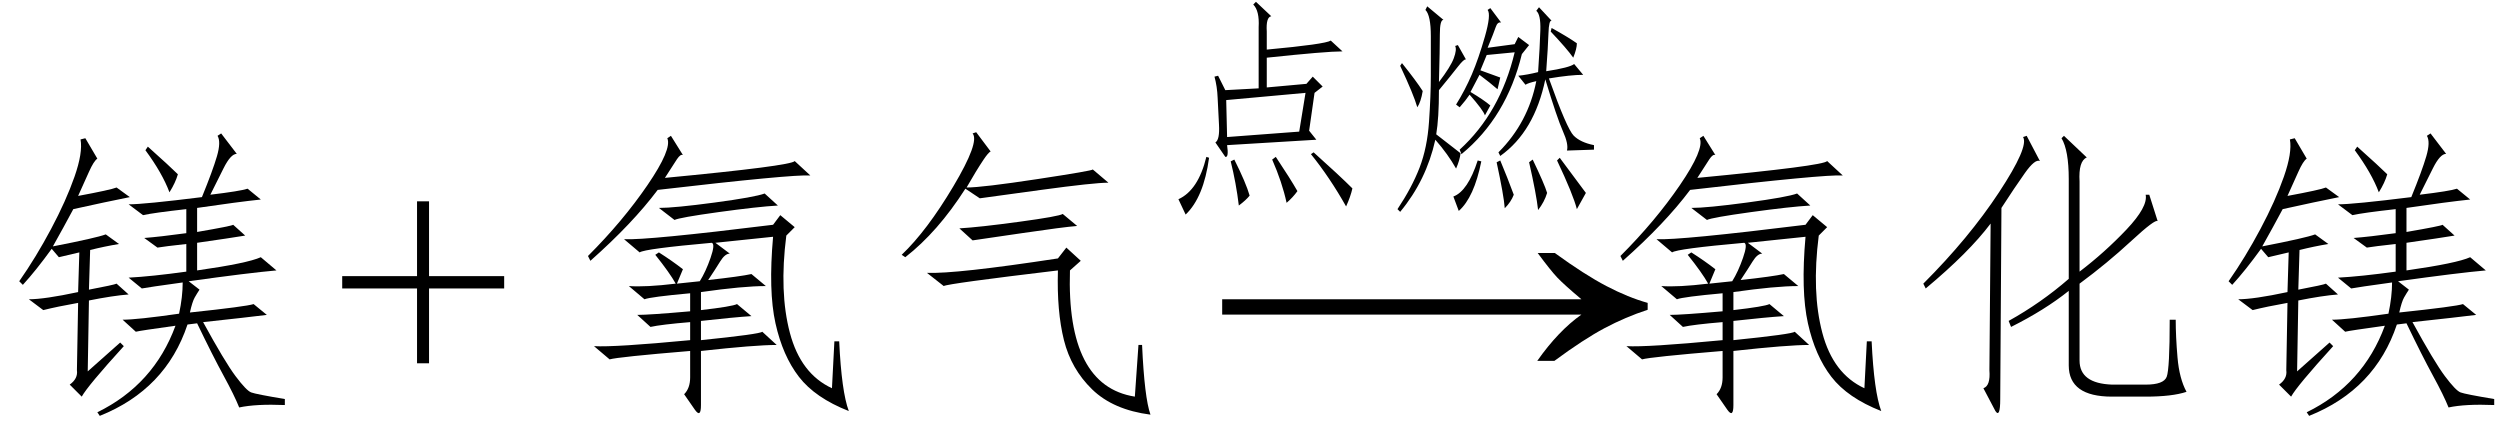
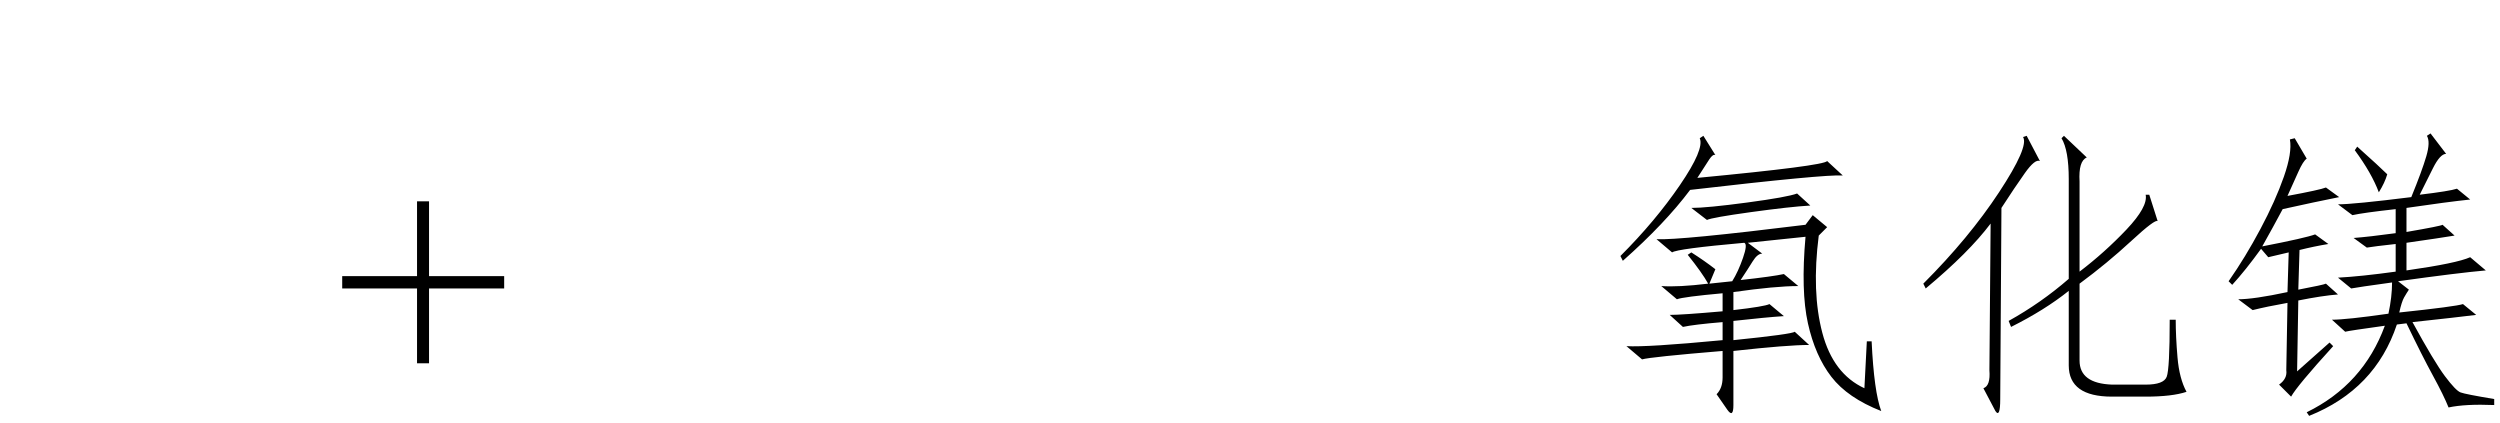
<svg xmlns="http://www.w3.org/2000/svg" stroke-dasharray="none" shape-rendering="auto" font-family="'Dialog'" width="130" text-rendering="auto" fill-opacity="1" contentScriptType="text/ecmascript" color-interpolation="auto" color-rendering="auto" preserveAspectRatio="xMidYMid meet" font-size="12" fill="black" stroke="black" image-rendering="auto" stroke-miterlimit="10" zoomAndPan="magnify" version="1.0" stroke-linecap="square" stroke-linejoin="miter" contentStyleType="text/css" font-style="normal" height="22" stroke-width="1" stroke-dashoffset="0" font-weight="normal" stroke-opacity="1">
  <defs id="genericDefs" />
  <g>
    <g text-rendering="optimizeLegibility" transform="translate(0,20)" color-rendering="optimizeQuality" color-interpolation="linearRGB" image-rendering="optimizeQuality">
-       <path d="M13.188 -4.188 L13.875 -3.625 Q12.875 -3.5 10.562 -3.25 Q11.688 -1.188 12.25 -0.438 Q12.812 0.312 13.062 0.406 Q13.312 0.5 14.812 0.75 L14.812 1.062 Q13.312 1 12.438 1.188 Q12.188 0.562 11.625 -0.469 Q11.062 -1.5 10.25 -3.188 L9.75 -3.125 Q8.625 0.25 5.188 1.625 L5.062 1.438 Q8 0 9.125 -3.062 Q7.312 -2.812 7.062 -2.75 L6.375 -3.375 Q7.125 -3.375 9.312 -3.688 Q9.5 -4.562 9.5 -5.312 Q7.688 -5.062 7.375 -5 L6.688 -5.562 Q7.875 -5.625 9.688 -5.875 L9.688 -7.312 Q8.562 -7.188 8.188 -7.125 L7.5 -7.625 Q8.312 -7.688 9.688 -7.875 L9.688 -9.125 Q8 -8.938 7.438 -8.812 L6.688 -9.375 Q7.5 -9.375 10.5 -9.75 Q11.062 -11.125 11.281 -11.875 Q11.5 -12.625 11.312 -12.938 L11.5 -13.062 L12.312 -12 Q12 -12 11.625 -11.25 L10.938 -9.875 Q12.5 -10.062 12.875 -10.188 L13.562 -9.625 Q12.375 -9.5 10.25 -9.188 L10.25 -7.938 Q12.062 -8.25 12.125 -8.312 L12.75 -7.75 Q12 -7.625 10.25 -7.375 L10.25 -5.938 Q12.875 -6.312 13.562 -6.625 L14.375 -5.938 Q12.938 -5.812 9.812 -5.375 L10.375 -4.938 Q10.25 -4.75 10.125 -4.531 Q10 -4.312 9.875 -3.75 Q12.812 -4.062 13.188 -4.188 ZM2.75 -7.188 Q5 -7.625 5.5 -7.812 L6.188 -7.312 Q5.438 -7.188 4.688 -7 L4.625 -4.938 Q5.938 -5.188 6.062 -5.25 L6.688 -4.688 Q5.875 -4.625 4.625 -4.375 L4.562 -0.688 L6.25 -2.188 L6.438 -2 Q4.562 0.062 4.25 0.625 L3.625 0 Q4.062 -0.312 4 -0.75 L4.062 -4.25 Q3 -4.062 2.25 -3.875 L1.5 -4.438 Q2.312 -4.438 4.062 -4.812 L4.125 -6.875 Q3.312 -6.688 3.062 -6.625 L2.688 -7.062 Q1.875 -5.938 1.188 -5.188 L1 -5.375 Q1.875 -6.625 2.656 -8.094 Q3.438 -9.562 3.875 -10.812 Q4.312 -12.062 4.188 -12.75 L4.438 -12.812 L5.062 -11.75 Q4.875 -11.625 4.625 -11.062 Q4.375 -10.5 4.062 -9.812 Q5.75 -10.125 6.062 -10.25 L6.75 -9.75 Q5.5 -9.5 3.812 -9.125 Q3.312 -8.188 2.75 -7.188 ZM7.688 -12.375 Q8.875 -11.312 9.25 -10.938 Q9.125 -10.5 8.812 -10 Q8.438 -11 7.562 -12.188 L7.688 -12.375 Z" stroke="none" />
-     </g>
+       </g>
    <g text-rendering="optimizeLegibility" transform="translate(17.498,20)" color-rendering="optimizeQuality" color-interpolation="linearRGB" image-rendering="optimizeQuality">
      <path d="M4.188 -1.109 L4.188 -5 L0.297 -5 L0.297 -5.641 L4.188 -5.641 L4.188 -9.531 L4.812 -9.531 L4.812 -5.641 L8.719 -5.641 L8.719 -5 L4.812 -5 L4.812 -1.109 L4.188 -1.109 Z" stroke="none" />
    </g>
    <g text-rendering="optimizeLegibility" transform="translate(29.2,20)" color-rendering="optimizeQuality" color-interpolation="linearRGB" image-rendering="optimizeQuality">
-       <path d="M5.062 -6.875 Q5.75 -6.438 6.312 -6 L6 -5.25 L7.188 -5.375 Q7.5 -5.875 7.75 -6.594 Q8 -7.312 7.812 -7.375 Q4.312 -7.062 4.062 -6.875 L3.25 -7.562 Q4.438 -7.5 11 -8.312 L11.375 -8.812 L12.125 -8.188 L11.688 -7.75 Q11.312 -4.812 11.875 -2.688 Q12.438 -0.562 14.062 0.188 L14.188 -2.25 L14.438 -2.25 Q14.562 0.375 14.938 1.375 Q13.188 0.688 12.344 -0.406 Q11.5 -1.5 11.125 -3.188 Q10.75 -4.875 11 -7.688 L8 -7.375 L8.75 -6.812 Q8.5 -6.812 8.25 -6.406 Q8 -6 7.625 -5.438 Q9.312 -5.625 9.875 -5.75 L10.625 -5.125 Q9.438 -5.125 7.25 -4.812 L7.25 -3.875 Q8.875 -4.062 9.125 -4.188 L9.875 -3.562 Q8.938 -3.5 7.25 -3.312 L7.25 -2.312 Q10.312 -2.625 10.438 -2.75 L11.188 -2.062 Q10.062 -2.062 7.25 -1.75 L7.25 1.062 Q7.25 1.75 6.938 1.312 L6.375 0.5 Q6.688 0.188 6.688 -0.375 L6.688 -1.75 Q2.938 -1.438 2.5 -1.312 L1.688 -2 Q2.75 -1.938 6.688 -2.312 L6.688 -3.25 Q5.188 -3.125 4.625 -3 L3.938 -3.625 Q4.562 -3.625 6.688 -3.812 L6.688 -4.75 Q4.625 -4.562 4.312 -4.438 L3.5 -5.125 Q4.375 -5.062 5.938 -5.25 Q5.625 -5.812 4.875 -6.75 L5.062 -6.875 ZM5.688 -12.938 L6.312 -11.938 Q6.188 -12 6 -11.719 Q5.812 -11.438 5.375 -10.75 Q11.938 -11.375 12.125 -11.625 L12.938 -10.875 Q12 -10.938 5 -10.125 Q3.688 -8.375 1.5 -6.438 L1.375 -6.688 Q3.188 -8.5 4.469 -10.375 Q5.75 -12.25 5.5 -12.812 L5.688 -12.938 ZM11.25 -9.312 Q10.188 -9.25 8.156 -8.969 Q6.125 -8.688 5.875 -8.562 L5.062 -9.188 Q5.875 -9.188 7.969 -9.469 Q10.062 -9.75 10.562 -9.938 L11.25 -9.312 ZM30.188 -2.062 Q30.312 0.688 30.625 1.562 Q28.688 1.312 27.594 0.25 Q26.5 -0.812 26.125 -2.312 Q25.75 -3.812 25.812 -5.938 Q20.062 -5.25 19.875 -5.125 L19 -5.812 Q20.5 -5.75 25.812 -6.562 L26.25 -7.125 L27 -6.438 L26.438 -5.938 Q26.25 0.062 29.812 0.625 L30 -2.062 L30.188 -2.062 ZM24.75 -10.688 Q27.625 -11.125 27.625 -11.188 L28.438 -10.5 Q27.688 -10.5 24.938 -10.125 Q22.188 -9.75 21.75 -9.688 L21 -10.188 Q19.562 -7.938 17.875 -6.625 L17.688 -6.75 Q19 -8 20.375 -10.312 Q21.75 -12.625 21.375 -13.062 L21.562 -13.125 L22.312 -12.125 Q22.188 -12.062 21.938 -11.688 Q21.562 -11.125 21.062 -10.25 Q21.875 -10.25 24.75 -10.688 ZM26.812 -8.25 Q26.062 -8.188 23.938 -7.875 Q21.812 -7.562 21.375 -7.5 L20.688 -8.125 Q21.75 -8.188 23.812 -8.469 Q25.875 -8.75 26.062 -8.875 L26.812 -8.25 Z" stroke="none" />
-     </g>
+       </g>
    <g text-rendering="optimizeLegibility" transform="translate(62.616,20) matrix(1.5,0,0,1,0,0)" color-rendering="optimizeQuality" color-interpolation="linearRGB" image-rendering="optimizeQuality">
-       <path d="M12.156 -6.844 Q13.188 -5.719 13.945 -5.125 Q14.703 -4.531 15.375 -4.25 L15.375 -3.891 Q14.609 -3.516 13.883 -2.938 Q13.156 -2.359 12.141 -1.234 L11.547 -1.234 Q12.281 -2.797 13.078 -3.641 L0.625 -3.641 L0.625 -4.438 L13.078 -4.438 Q12.484 -5.188 12.25 -5.555 Q12.016 -5.922 11.562 -6.844 L12.156 -6.844 Z" stroke="none" />
-     </g>
+       </g>
    <g text-rendering="optimizeLegibility" transform="translate(59.825,9.938)" color-rendering="optimizeQuality" color-interpolation="linearRGB" image-rendering="optimizeQuality">
-       <path d="M3.891 -1.781 L3.375 -2.531 Q3.609 -2.672 3.562 -3.469 Q3.516 -4.266 3.492 -4.852 Q3.469 -5.438 3.328 -5.953 L3.516 -6 L3.891 -5.25 L5.625 -5.344 L5.625 -8.531 Q5.672 -9.375 5.344 -9.703 L5.484 -9.844 L6.281 -9.094 Q6 -9.047 6.047 -8.297 L6.047 -7.359 Q9.094 -7.641 9.375 -7.828 L9.984 -7.266 Q9.141 -7.266 6.047 -6.938 L6.047 -5.391 L8.109 -5.578 L8.438 -5.953 L8.953 -5.438 L8.531 -5.109 L8.25 -3.141 L8.625 -2.672 L3.984 -2.391 Q4.078 -1.734 3.891 -1.781 ZM8.062 -5.109 L3.938 -4.734 L3.984 -2.812 L7.734 -3.094 L8.062 -5.109 ZM8.344 -1.922 L8.484 -2.016 Q9.844 -0.797 10.5 -0.141 Q10.406 0.281 10.172 0.797 Q9.328 -0.703 8.344 -1.922 ZM1.828 1.219 L1.453 0.422 Q2.484 -0.047 2.906 -1.781 L3.047 -1.734 Q2.766 0.328 1.828 1.219 ZM6.328 -1.641 L6.516 -1.781 Q7.266 -0.656 7.641 0 Q7.406 0.328 7.078 0.609 Q6.844 -0.469 6.328 -1.641 ZM4.359 -1.641 Q4.969 -0.422 5.156 0.234 Q4.969 0.469 4.594 0.75 Q4.453 -0.422 4.172 -1.547 L4.359 -1.641 ZM20.156 -6.188 Q20.25 -7.547 20.273 -8.367 Q20.297 -9.188 20.062 -9.375 L20.203 -9.562 L20.859 -8.859 Q20.719 -8.906 20.695 -8.203 Q20.672 -7.5 20.578 -6.234 Q21.797 -6.422 22.031 -6.609 L22.5 -6.047 Q21.844 -6.047 20.719 -5.859 Q21.656 -3.234 22.008 -2.883 Q22.359 -2.531 23.062 -2.391 L23.062 -2.156 L21.656 -2.109 Q21.75 -2.438 21.445 -3.117 Q21.141 -3.797 20.531 -5.812 Q19.969 -3.094 18.188 -1.828 L18.094 -2.016 Q19.641 -3.562 20.062 -5.719 Q19.641 -5.625 19.5 -5.531 L19.125 -6 Q19.594 -6.047 20.156 -6.188 ZM14.812 -2.672 Q14.344 -0.562 12.984 1.078 L12.844 0.938 Q13.594 -0.188 13.992 -1.219 Q14.391 -2.25 14.484 -3.609 Q14.578 -4.969 14.578 -6 L14.578 -8.062 Q14.578 -9.141 14.297 -9.422 L14.391 -9.609 L15.234 -8.906 Q15.047 -8.906 15.047 -8.156 Q15.047 -7.406 15 -5.672 Q15.609 -6.469 15.773 -6.914 Q15.938 -7.359 15.844 -7.547 L15.984 -7.594 L16.406 -6.844 Q16.312 -6.891 15.984 -6.469 Q15.656 -6.047 15 -5.25 Q15 -3.797 14.859 -2.953 Q15.516 -2.438 16.125 -1.969 Q16.078 -1.594 15.891 -1.172 Q15.469 -1.922 14.812 -2.672 ZM16.078 -2.156 Q18.188 -4.078 18.938 -7.219 L17.484 -7.078 L17.156 -6.281 Q17.812 -6.047 18.188 -5.906 L18.047 -5.297 Q17.672 -5.625 17.109 -6.047 L16.641 -5.156 Q17.344 -4.734 17.672 -4.453 L17.391 -3.938 Q17.297 -4.219 16.594 -5.016 Q16.406 -4.734 16.078 -4.359 L15.891 -4.5 Q16.359 -5.25 16.711 -6.07 Q17.062 -6.891 17.391 -8.039 Q17.719 -9.188 17.531 -9.422 L17.672 -9.516 L18.234 -8.766 Q18.047 -8.812 17.953 -8.531 Q17.859 -8.25 17.531 -7.453 L18.938 -7.641 L19.125 -8.016 L19.688 -7.594 L19.312 -7.125 Q18.516 -3.844 16.172 -1.922 L16.078 -2.156 ZM21.141 -1.594 L21.281 -1.734 Q22.219 -0.469 22.641 0.094 L22.172 0.938 Q21.984 0.188 21.141 -1.594 ZM17.203 -1.547 Q16.828 0.328 16.031 1.031 L15.75 0.281 Q16.5 0 17.016 -1.594 L17.203 -1.547 ZM19.688 -1.5 L19.875 -1.641 Q20.484 -0.375 20.625 0.094 Q20.484 0.562 20.156 0.984 Q20.062 0.141 19.688 -1.5 ZM18 -1.5 L18.188 -1.594 Q18.562 -0.703 18.891 0.188 Q18.75 0.562 18.422 0.891 Q18.375 0.234 18 -1.5 ZM12.984 -6.516 L13.078 -6.656 Q13.828 -5.719 14.156 -5.203 Q14.062 -4.641 13.875 -4.359 Q13.688 -5.016 12.984 -6.516 ZM20.812 -8.297 L20.859 -8.484 Q21.703 -8.016 22.172 -7.688 Q22.172 -7.406 21.984 -6.938 Q21.656 -7.406 20.812 -8.297 Z" stroke="none" />
-     </g>
+       </g>
    <g text-rendering="optimizeLegibility" transform="translate(82.887,20)" color-rendering="optimizeQuality" color-interpolation="linearRGB" image-rendering="optimizeQuality">
      <path d="M5.062 -6.875 Q5.75 -6.438 6.312 -6 L6 -5.25 L7.188 -5.375 Q7.5 -5.875 7.75 -6.594 Q8 -7.312 7.812 -7.375 Q4.312 -7.062 4.062 -6.875 L3.25 -7.562 Q4.438 -7.5 11 -8.312 L11.375 -8.812 L12.125 -8.188 L11.688 -7.75 Q11.312 -4.812 11.875 -2.688 Q12.438 -0.562 14.062 0.188 L14.188 -2.25 L14.438 -2.25 Q14.562 0.375 14.938 1.375 Q13.188 0.688 12.344 -0.406 Q11.5 -1.5 11.125 -3.188 Q10.75 -4.875 11 -7.688 L8 -7.375 L8.75 -6.812 Q8.5 -6.812 8.25 -6.406 Q8 -6 7.625 -5.438 Q9.312 -5.625 9.875 -5.75 L10.625 -5.125 Q9.438 -5.125 7.25 -4.812 L7.25 -3.875 Q8.875 -4.062 9.125 -4.188 L9.875 -3.562 Q8.938 -3.5 7.25 -3.312 L7.25 -2.312 Q10.312 -2.625 10.438 -2.75 L11.188 -2.062 Q10.062 -2.062 7.25 -1.75 L7.25 1.062 Q7.25 1.75 6.938 1.312 L6.375 0.5 Q6.688 0.188 6.688 -0.375 L6.688 -1.75 Q2.938 -1.438 2.5 -1.312 L1.688 -2 Q2.75 -1.938 6.688 -2.312 L6.688 -3.25 Q5.188 -3.125 4.625 -3 L3.938 -3.625 Q4.562 -3.625 6.688 -3.812 L6.688 -4.75 Q4.625 -4.562 4.312 -4.438 L3.5 -5.125 Q4.375 -5.062 5.938 -5.25 Q5.625 -5.812 4.875 -6.75 L5.062 -6.875 ZM5.688 -12.938 L6.312 -11.938 Q6.188 -12 6 -11.719 Q5.812 -11.438 5.375 -10.75 Q11.938 -11.375 12.125 -11.625 L12.938 -10.875 Q12 -10.938 5 -10.125 Q3.688 -8.375 1.5 -6.438 L1.375 -6.688 Q3.188 -8.5 4.469 -10.375 Q5.75 -12.25 5.5 -12.812 L5.688 -12.938 ZM11.25 -9.312 Q10.188 -9.25 8.156 -8.969 Q6.125 -8.688 5.875 -8.562 L5.062 -9.188 Q5.875 -9.188 7.969 -9.469 Q10.062 -9.75 10.562 -9.938 L11.25 -9.312 ZM25.25 -1.25 Q25.25 -0.062 26.938 0 L28.688 0 Q29.625 0 29.781 -0.406 Q29.938 -0.812 29.938 -3.375 L30.25 -3.375 Q30.25 -2.5 30.344 -1.406 Q30.438 -0.312 30.812 0.375 Q30.062 0.625 28.688 0.625 L26.938 0.625 Q24.688 0.625 24.688 -1 L24.688 -4.875 Q23.438 -3.875 21.688 -3 L21.562 -3.312 Q23.25 -4.25 24.688 -5.5 L24.688 -10.688 Q24.688 -12.188 24.312 -12.812 L24.438 -12.938 L25.625 -11.812 Q25.188 -11.625 25.25 -10.562 L25.25 -5.875 Q26.562 -6.875 27.688 -8.062 Q28.812 -9.25 28.688 -9.875 L28.875 -9.875 L29.312 -8.5 Q29.188 -8.625 27.938 -7.469 Q26.688 -6.312 25.25 -5.25 L25.25 -1.25 ZM21.125 0.75 Q21.125 1.75 20.875 1.375 L20.25 0.188 Q20.625 0.062 20.562 -0.75 L20.625 -8.375 Q19.5 -6.875 17.25 -5 L17.125 -5.25 Q19.5 -7.625 21.062 -10 Q22.625 -12.375 22.312 -12.875 L22.5 -12.938 L23.188 -11.625 Q22.938 -11.75 22.406 -11 Q21.875 -10.25 21.188 -9.188 L21.125 0.75 ZM45.188 -4.188 L45.875 -3.625 Q44.875 -3.5 42.562 -3.25 Q43.688 -1.188 44.25 -0.438 Q44.812 0.312 45.062 0.406 Q45.312 0.5 46.812 0.75 L46.812 1.062 Q45.312 1 44.438 1.188 Q44.188 0.562 43.625 -0.469 Q43.062 -1.5 42.25 -3.188 L41.75 -3.125 Q40.625 0.25 37.188 1.625 L37.062 1.438 Q40 0 41.125 -3.062 Q39.312 -2.812 39.062 -2.75 L38.375 -3.375 Q39.125 -3.375 41.312 -3.688 Q41.5 -4.562 41.5 -5.312 Q39.688 -5.062 39.375 -5 L38.688 -5.562 Q39.875 -5.625 41.688 -5.875 L41.688 -7.312 Q40.562 -7.188 40.188 -7.125 L39.5 -7.625 Q40.312 -7.688 41.688 -7.875 L41.688 -9.125 Q40 -8.938 39.438 -8.812 L38.688 -9.375 Q39.5 -9.375 42.5 -9.75 Q43.062 -11.125 43.281 -11.875 Q43.5 -12.625 43.312 -12.938 L43.5 -13.062 L44.312 -12 Q44 -12 43.625 -11.25 L42.938 -9.875 Q44.5 -10.062 44.875 -10.188 L45.562 -9.625 Q44.375 -9.5 42.25 -9.188 L42.25 -7.938 Q44.062 -8.25 44.125 -8.312 L44.75 -7.75 Q44 -7.625 42.25 -7.375 L42.25 -5.938 Q44.875 -6.312 45.562 -6.625 L46.375 -5.938 Q44.938 -5.812 41.812 -5.375 L42.375 -4.938 Q42.25 -4.75 42.125 -4.531 Q42 -4.312 41.875 -3.75 Q44.812 -4.062 45.188 -4.188 ZM34.75 -7.188 Q37 -7.625 37.5 -7.812 L38.188 -7.312 Q37.438 -7.188 36.688 -7 L36.625 -4.938 Q37.938 -5.188 38.062 -5.25 L38.688 -4.688 Q37.875 -4.625 36.625 -4.375 L36.562 -0.688 L38.25 -2.188 L38.438 -2 Q36.562 0.062 36.25 0.625 L35.625 0 Q36.062 -0.312 36 -0.75 L36.062 -4.25 Q35 -4.062 34.25 -3.875 L33.5 -4.438 Q34.312 -4.438 36.062 -4.812 L36.125 -6.875 Q35.312 -6.688 35.062 -6.625 L34.688 -7.062 Q33.875 -5.938 33.188 -5.188 L33 -5.375 Q33.875 -6.625 34.656 -8.094 Q35.438 -9.562 35.875 -10.812 Q36.312 -12.062 36.188 -12.75 L36.438 -12.812 L37.062 -11.75 Q36.875 -11.625 36.625 -11.062 Q36.375 -10.5 36.062 -9.812 Q37.75 -10.125 38.062 -10.25 L38.75 -9.75 Q37.5 -9.5 35.812 -9.125 Q35.312 -8.188 34.75 -7.188 ZM39.688 -12.375 Q40.875 -11.312 41.25 -10.938 Q41.125 -10.5 40.812 -10 Q40.438 -11 39.562 -12.188 L39.688 -12.375 Z" stroke="none" />
    </g>
  </g>
</svg>